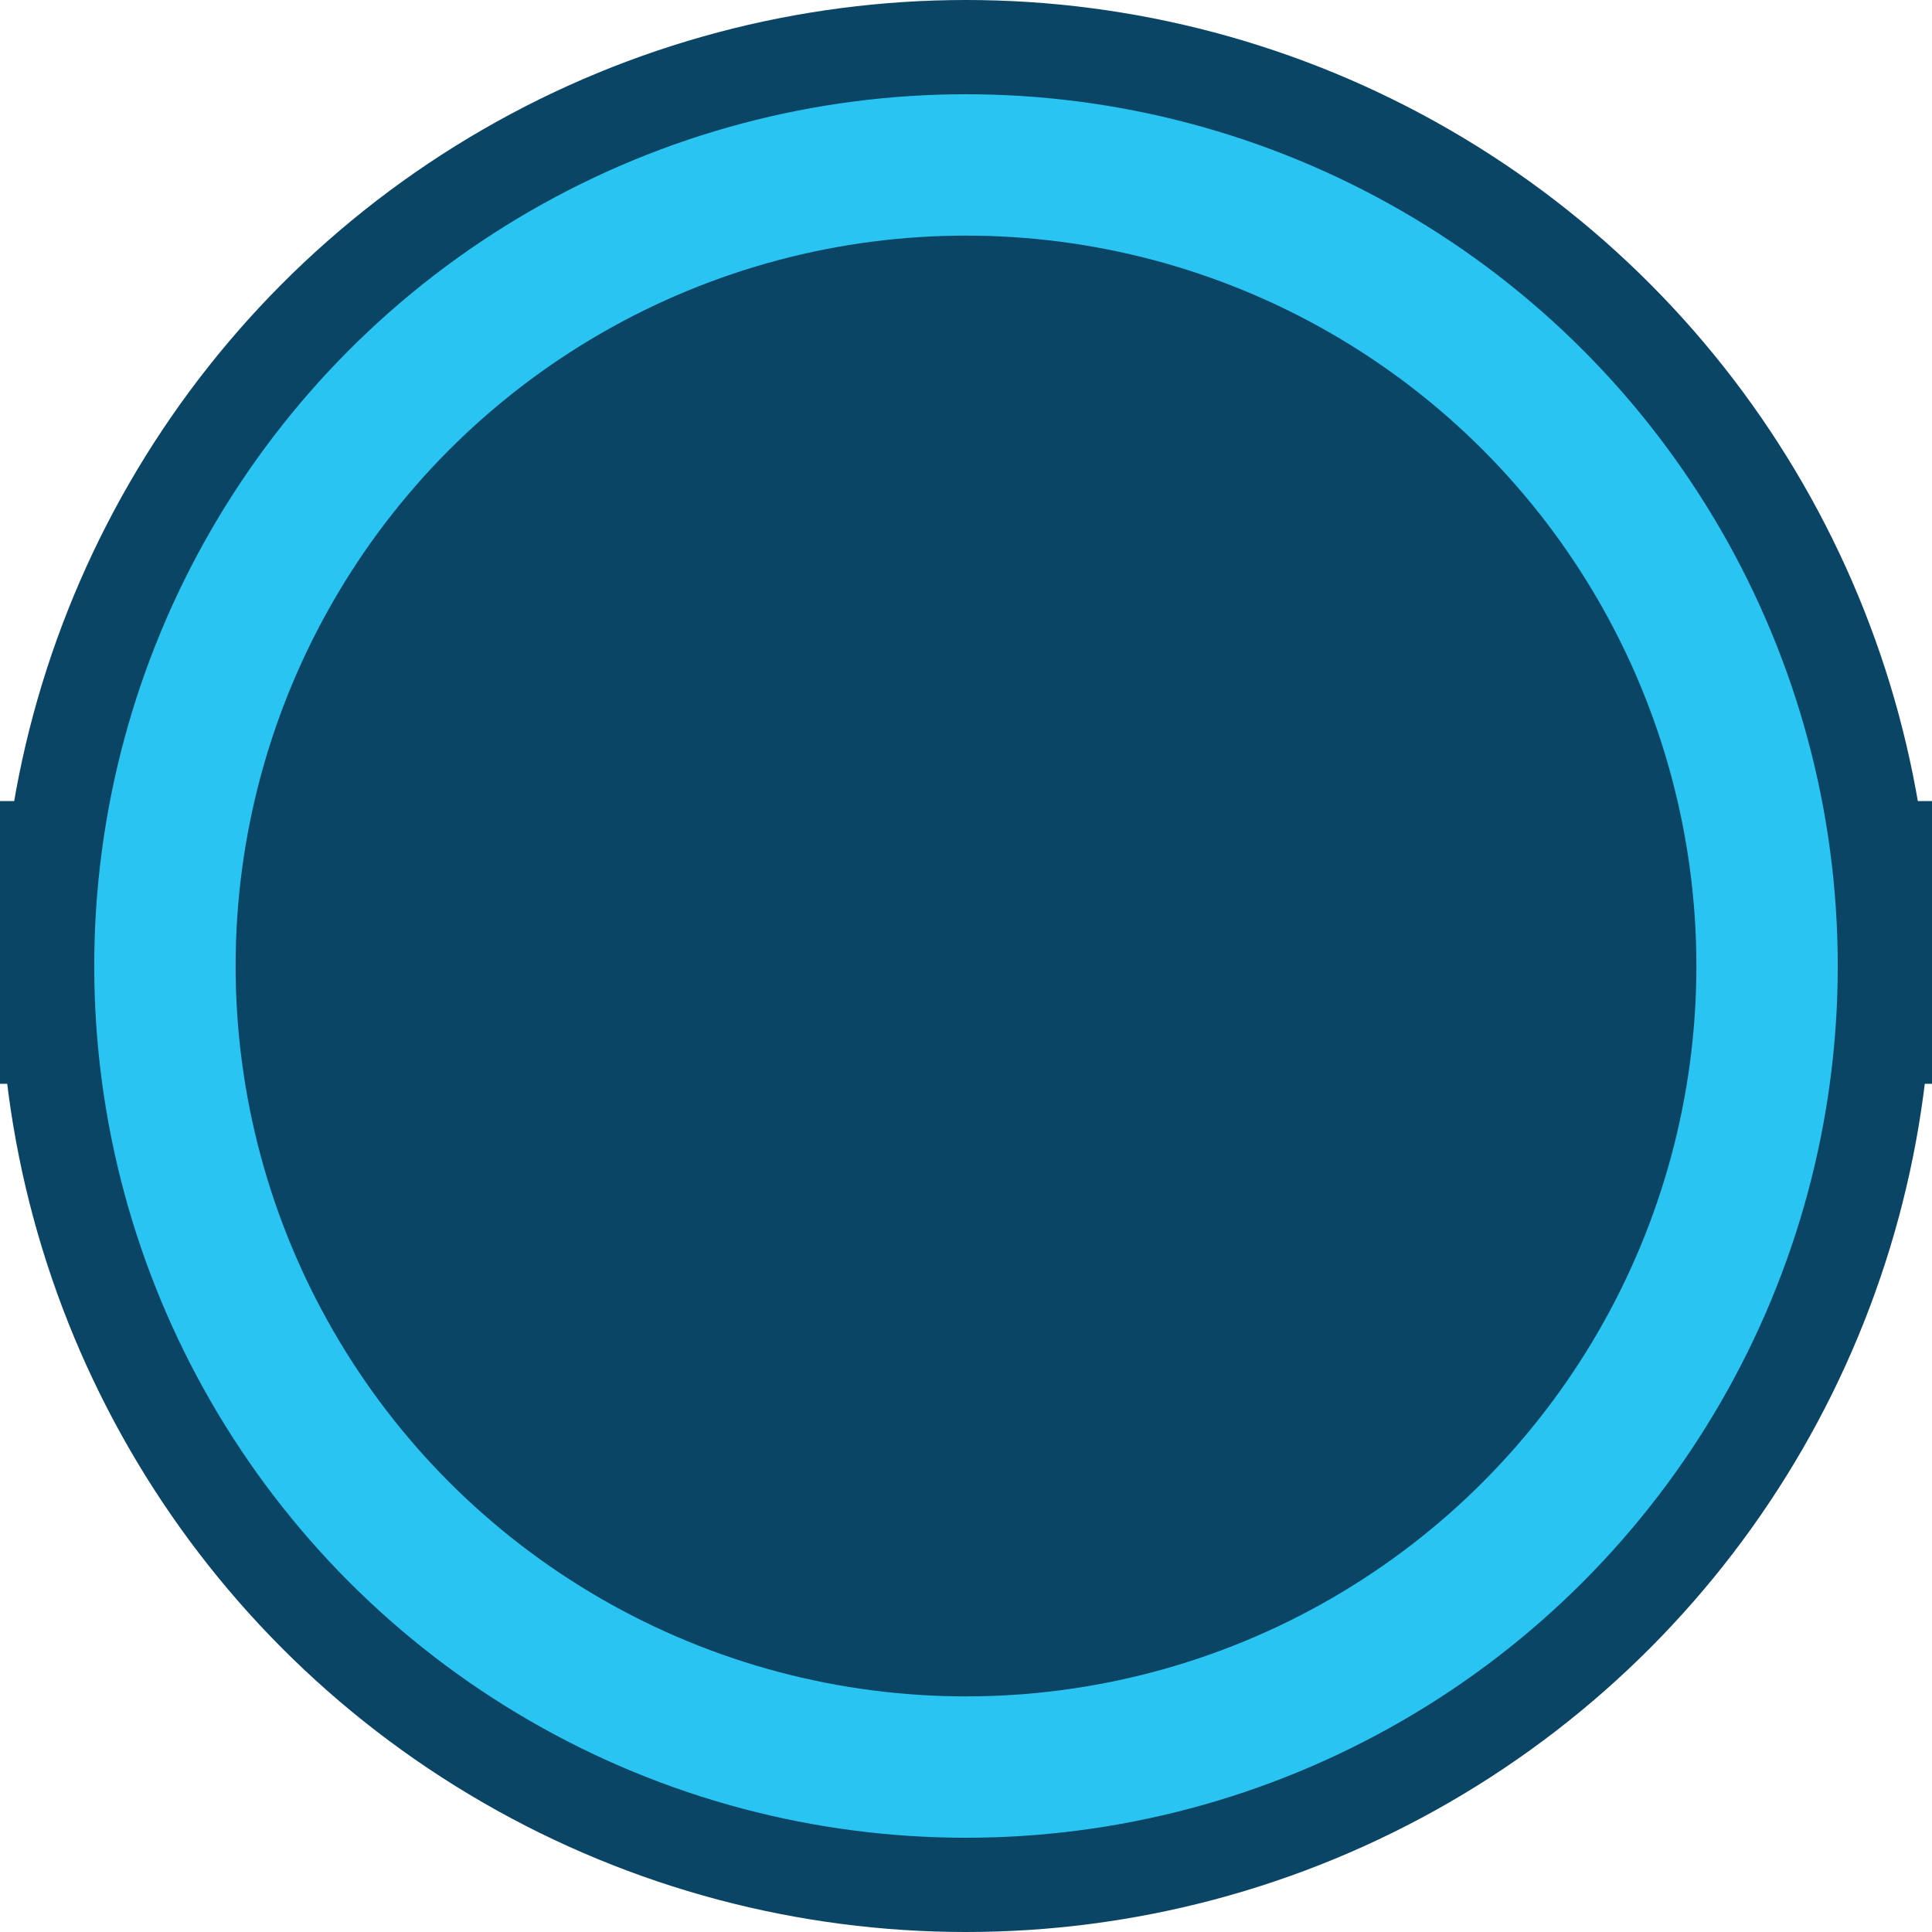
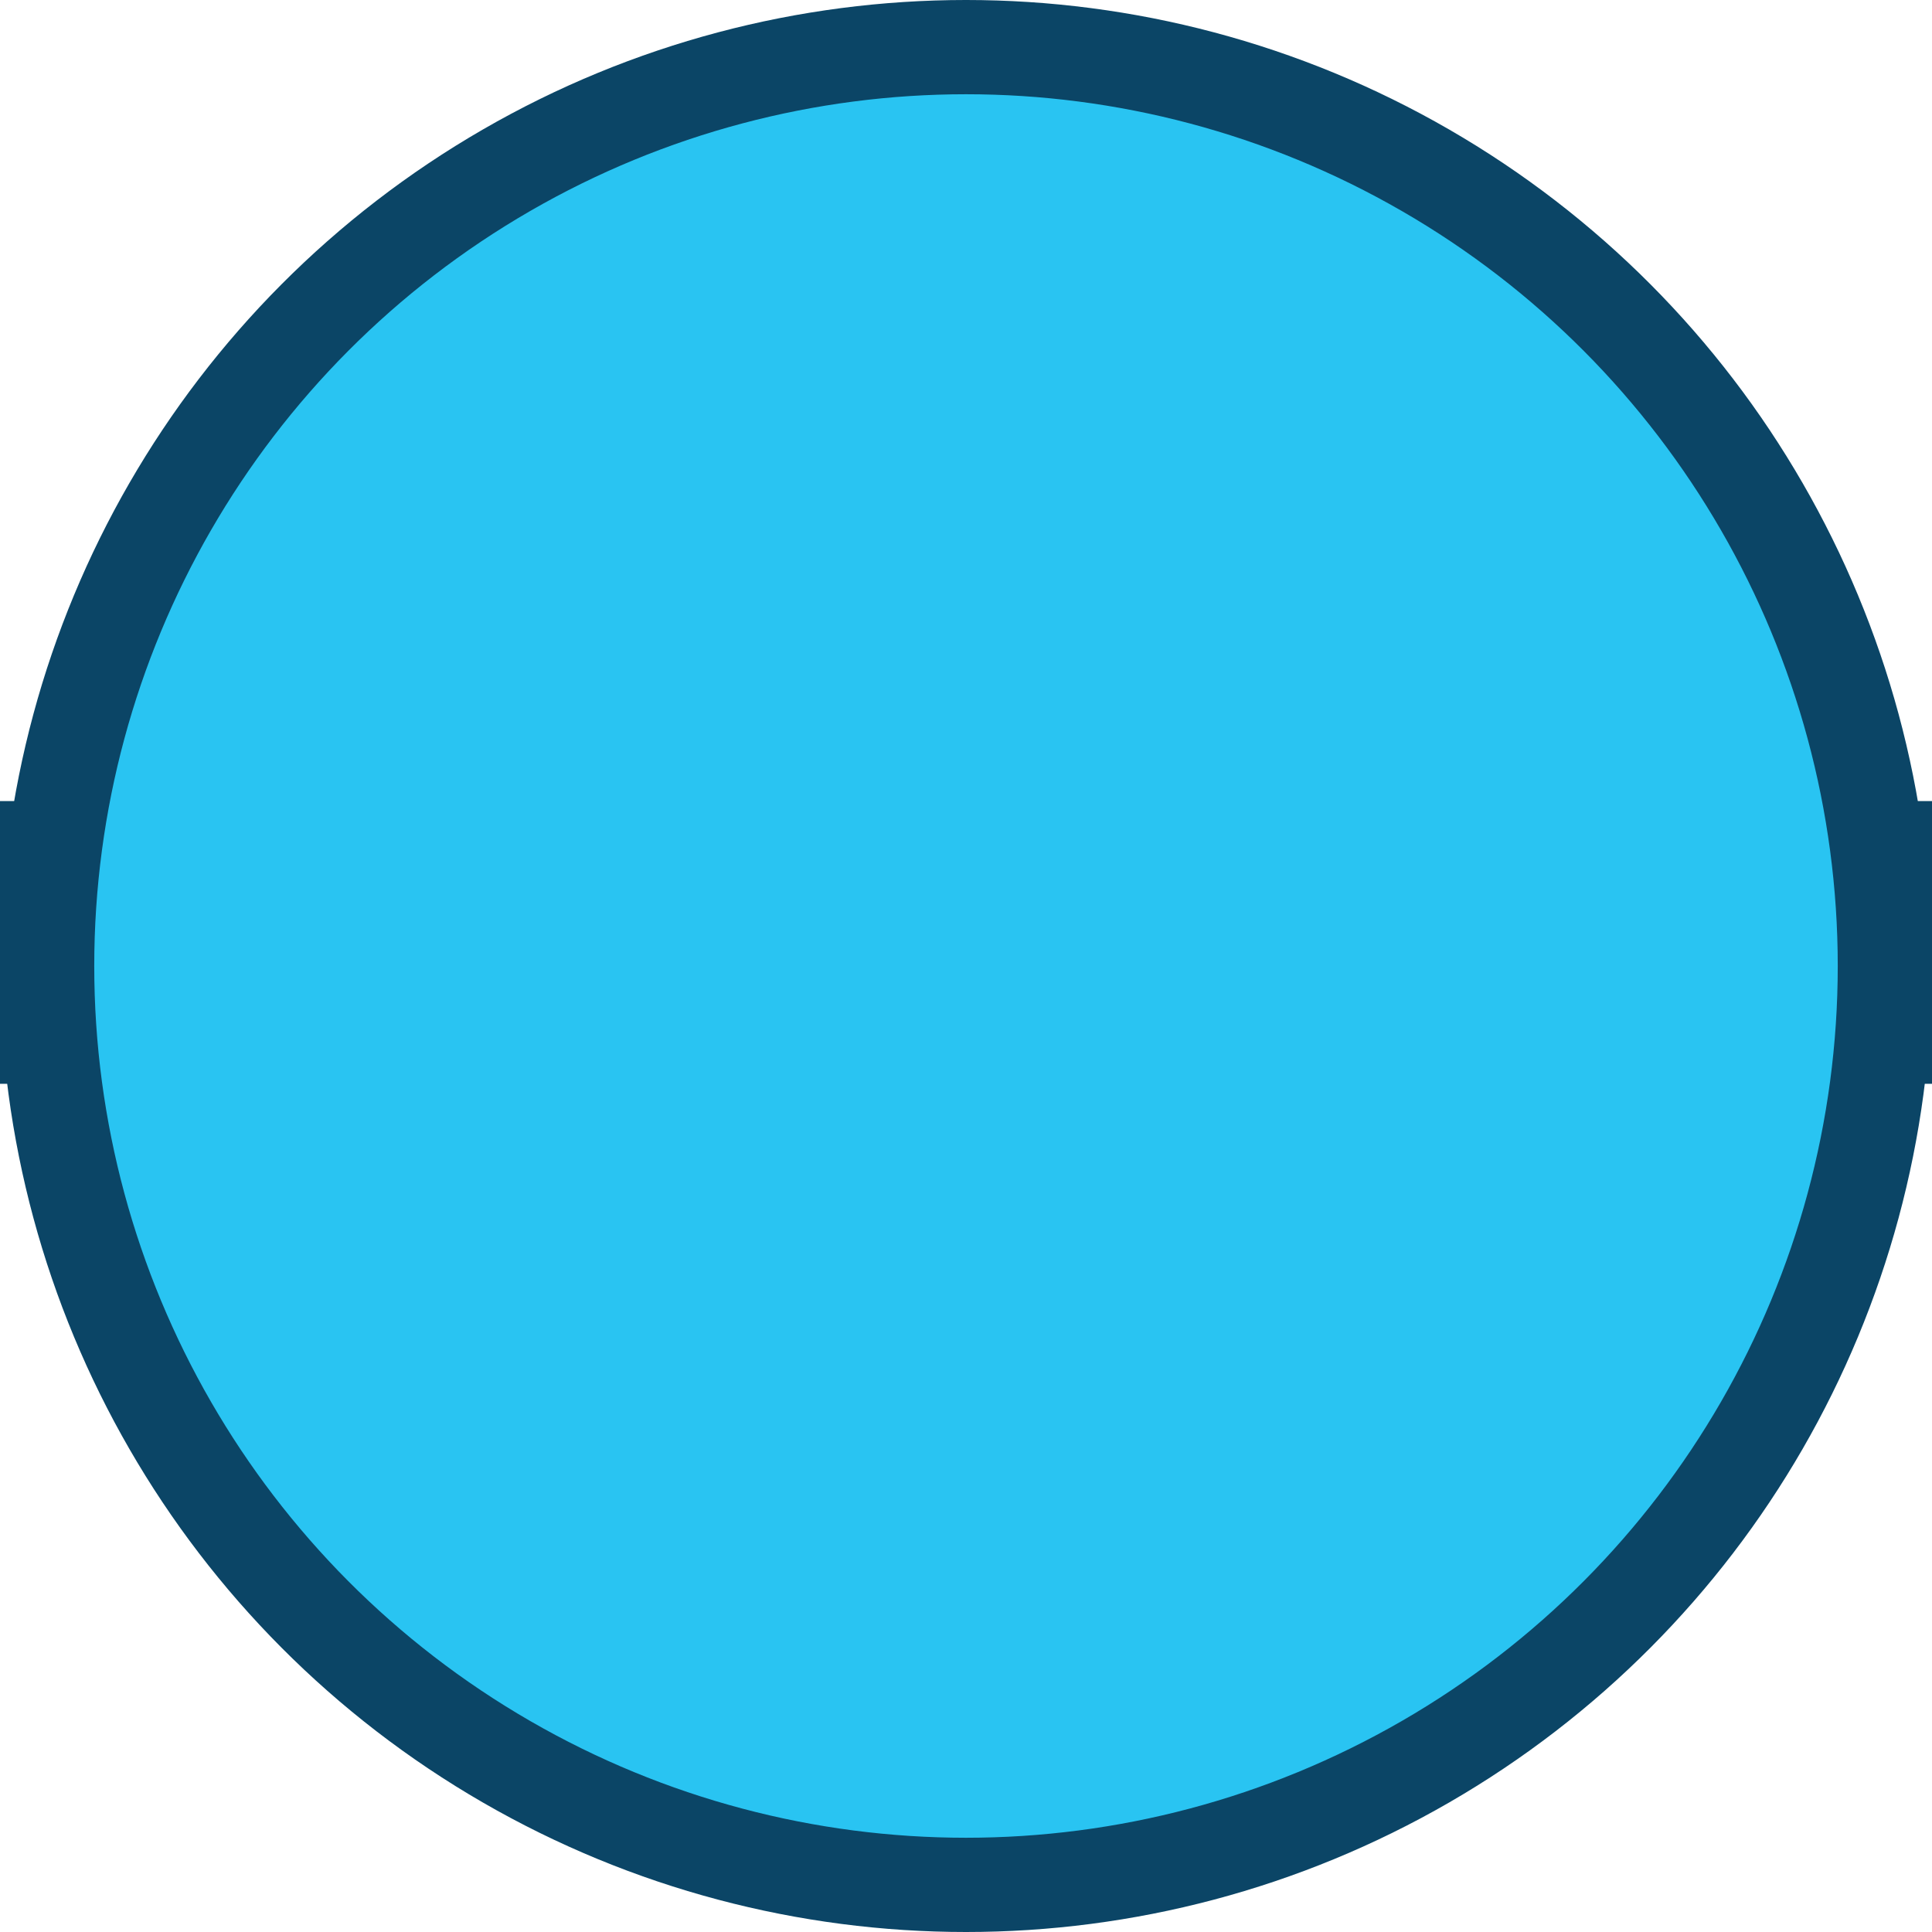
<svg xmlns="http://www.w3.org/2000/svg" width="41" height="41" viewBox="0 0 41 41" fill="none">
-   <rect width="41" height="41" fill="#F5F5F5" />
  <g clip-path="url(#clip0_0_1)">
-     <rect width="1440" height="1493" transform="translate(-235 -907)" fill="white" />
    <line x1="-104" y1="20" x2="543" y2="20" stroke="#0B4566" stroke-width="6" />
    <circle cx="20.5" cy="20.5" r="19.5" fill="#29C4F2" stroke="#0B4566" stroke-width="2" />
-     <circle cx="20.5" cy="20.5" r="15.5" fill="#0B4566" />
  </g>
  <defs>
    <clipPath id="clip0_0_1">
      <rect width="1440" height="1493" fill="white" transform="translate(-235 -907)" />
    </clipPath>
  </defs>
</svg>